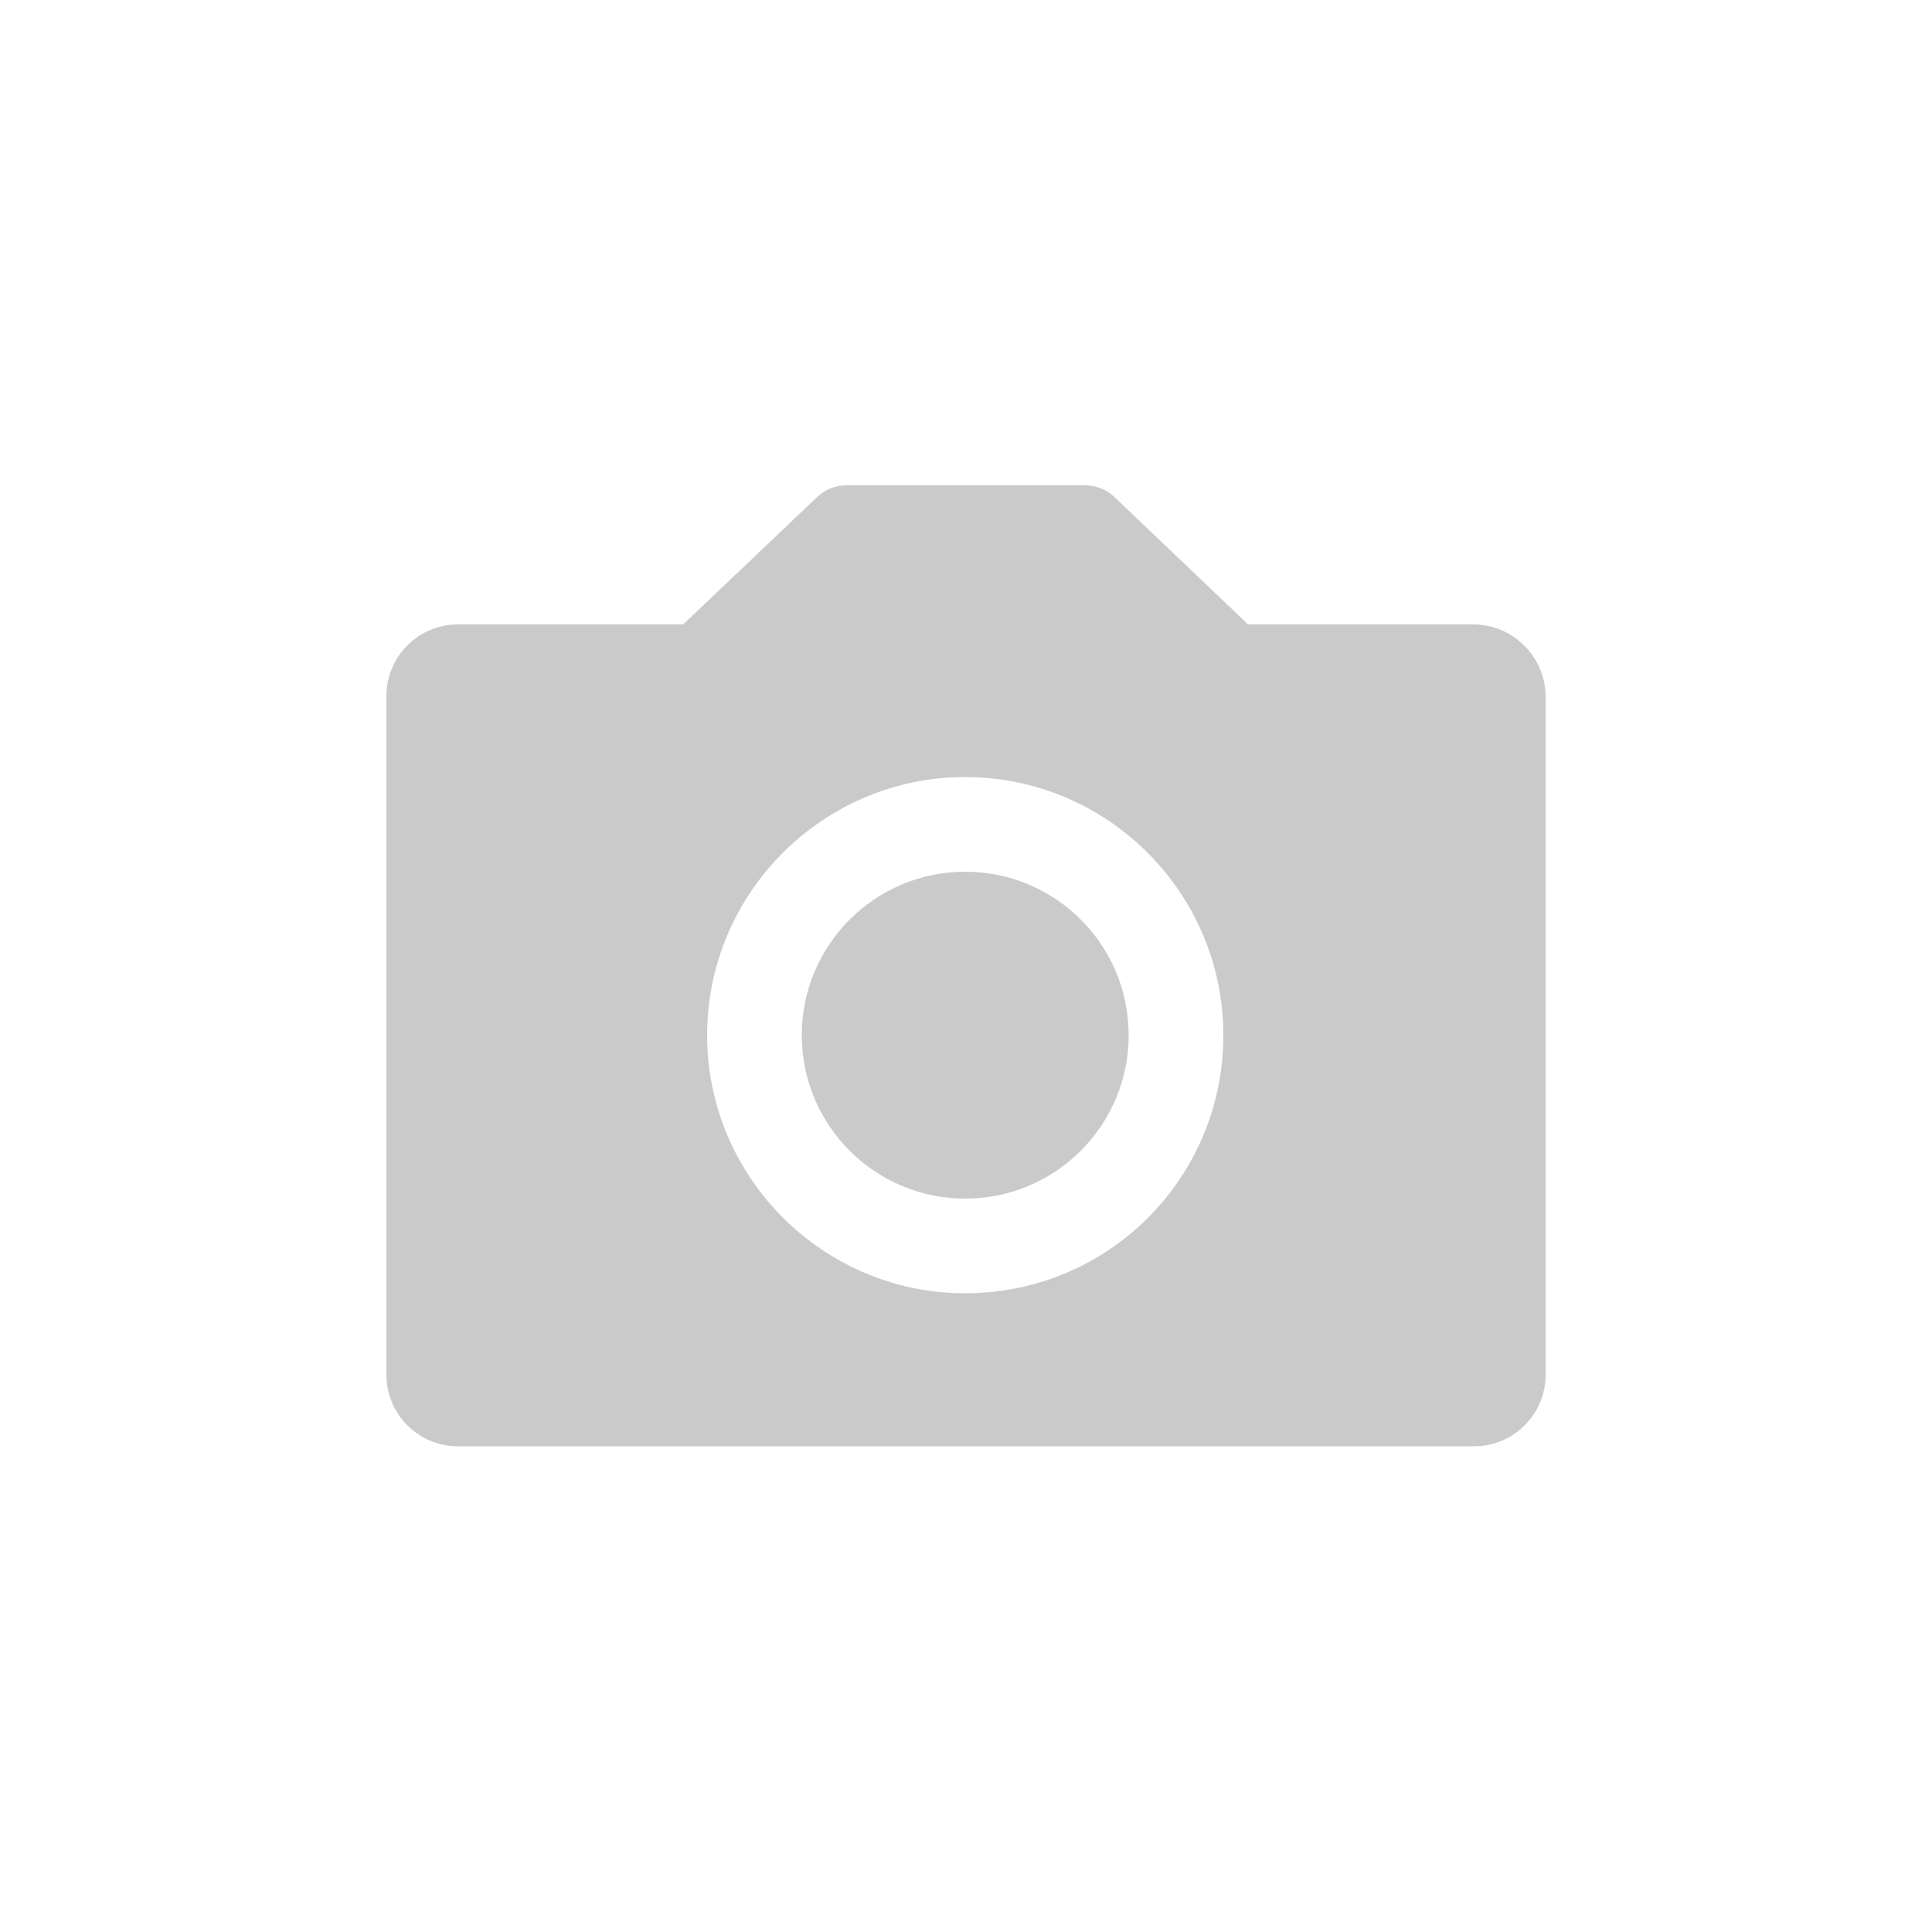
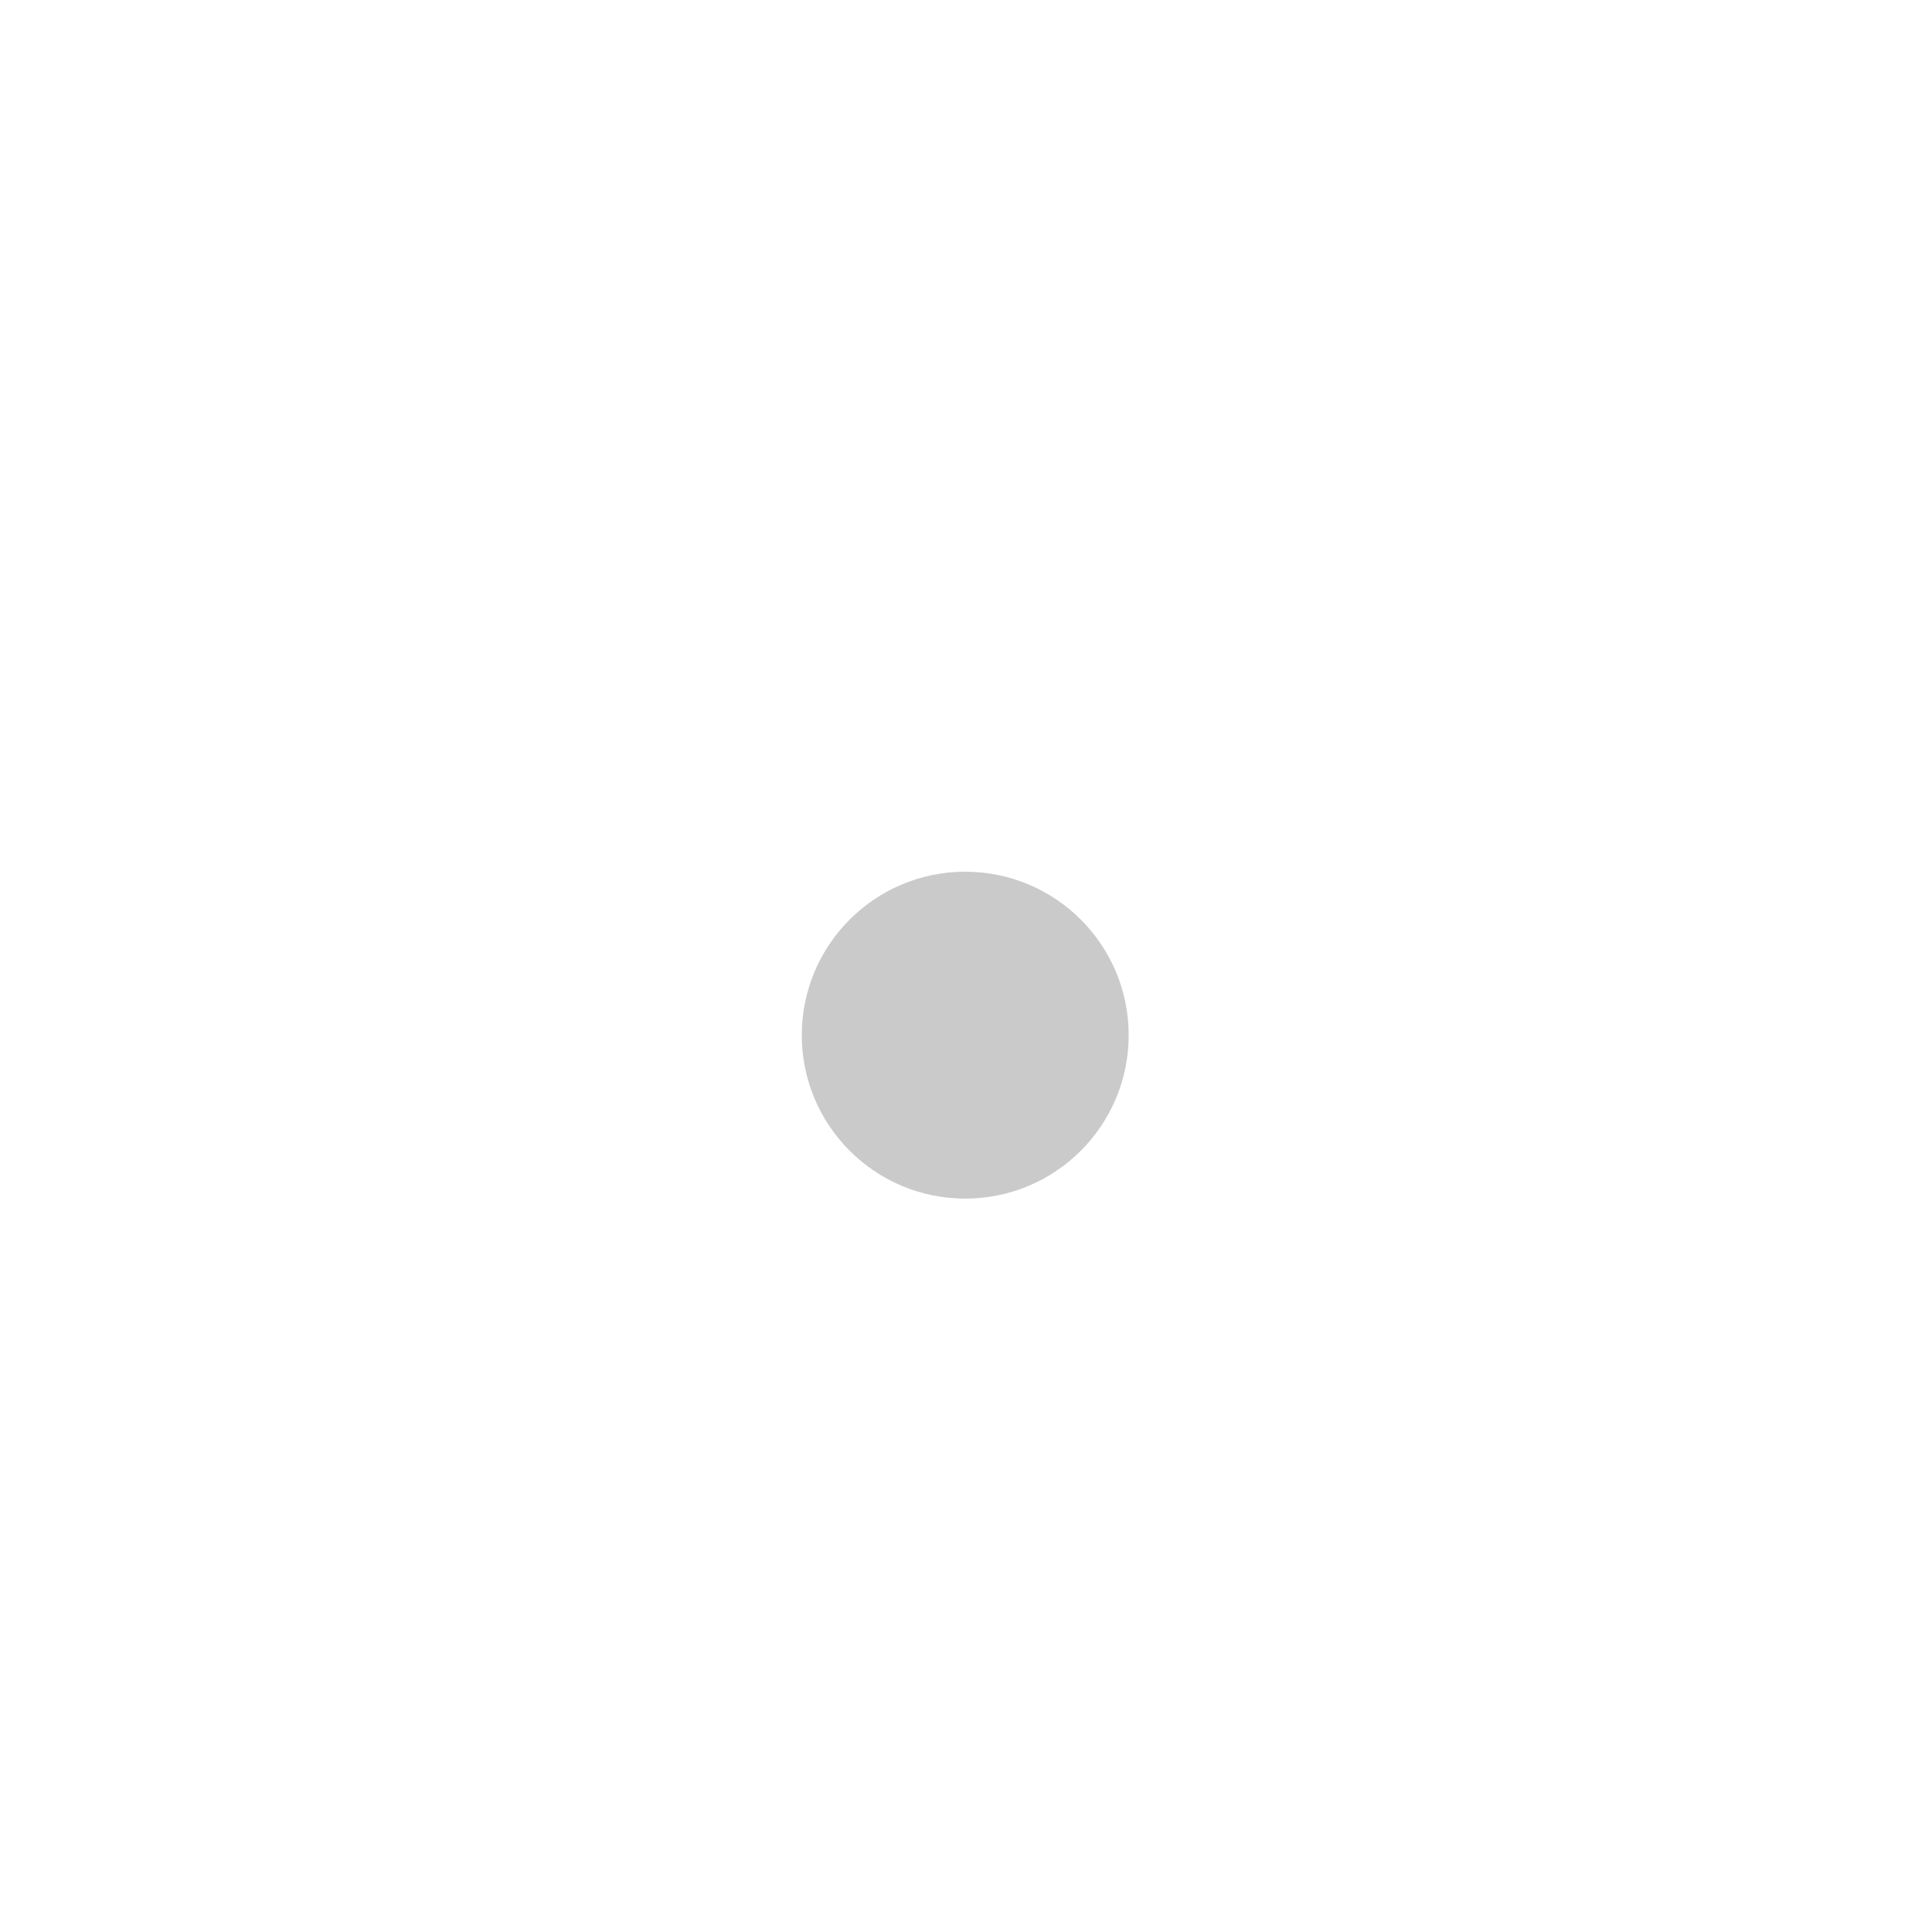
<svg xmlns="http://www.w3.org/2000/svg" version="1.1" id="Слой_1" x="0px" y="0px" viewBox="0 0 500 500" style="enable-background:new 0 0 500 500;" xml:space="preserve">
  <style type="text/css">
	.st0{fill:#FFFFFF;}
	.st1{fill:#CBCACA;}
</style>
  <rect class="st0" width="500" height="500" />
  <g>
    <g>
-       <path class="st1" d="M381.3,161.6H323l-34.4-32.8c-2.1-2.1-4.9-3.2-7.9-3.2h-61.5c-3,0-5.8,1.1-7.9,3.2l-34.5,32.8h-58.3    c-10.2,0-18.5,8.3-18.5,18.5v175.7c0,10.2,8.3,18.5,18.5,18.5h263c10.2,0,18.5-8.3,18.5-18.5V179.9    C399.8,169.9,391.5,161.6,381.3,161.6z M249.8,334.7c-36.8,0-66.8-30-66.8-66.8s30-66.8,66.8-66.8s66.8,30,66.8,66.8    C316.6,304.9,286.8,334.7,249.8,334.7z" />
      <circle class="st1" cx="249.8" cy="267.9" r="42.3" />
    </g>
  </g>
</svg>